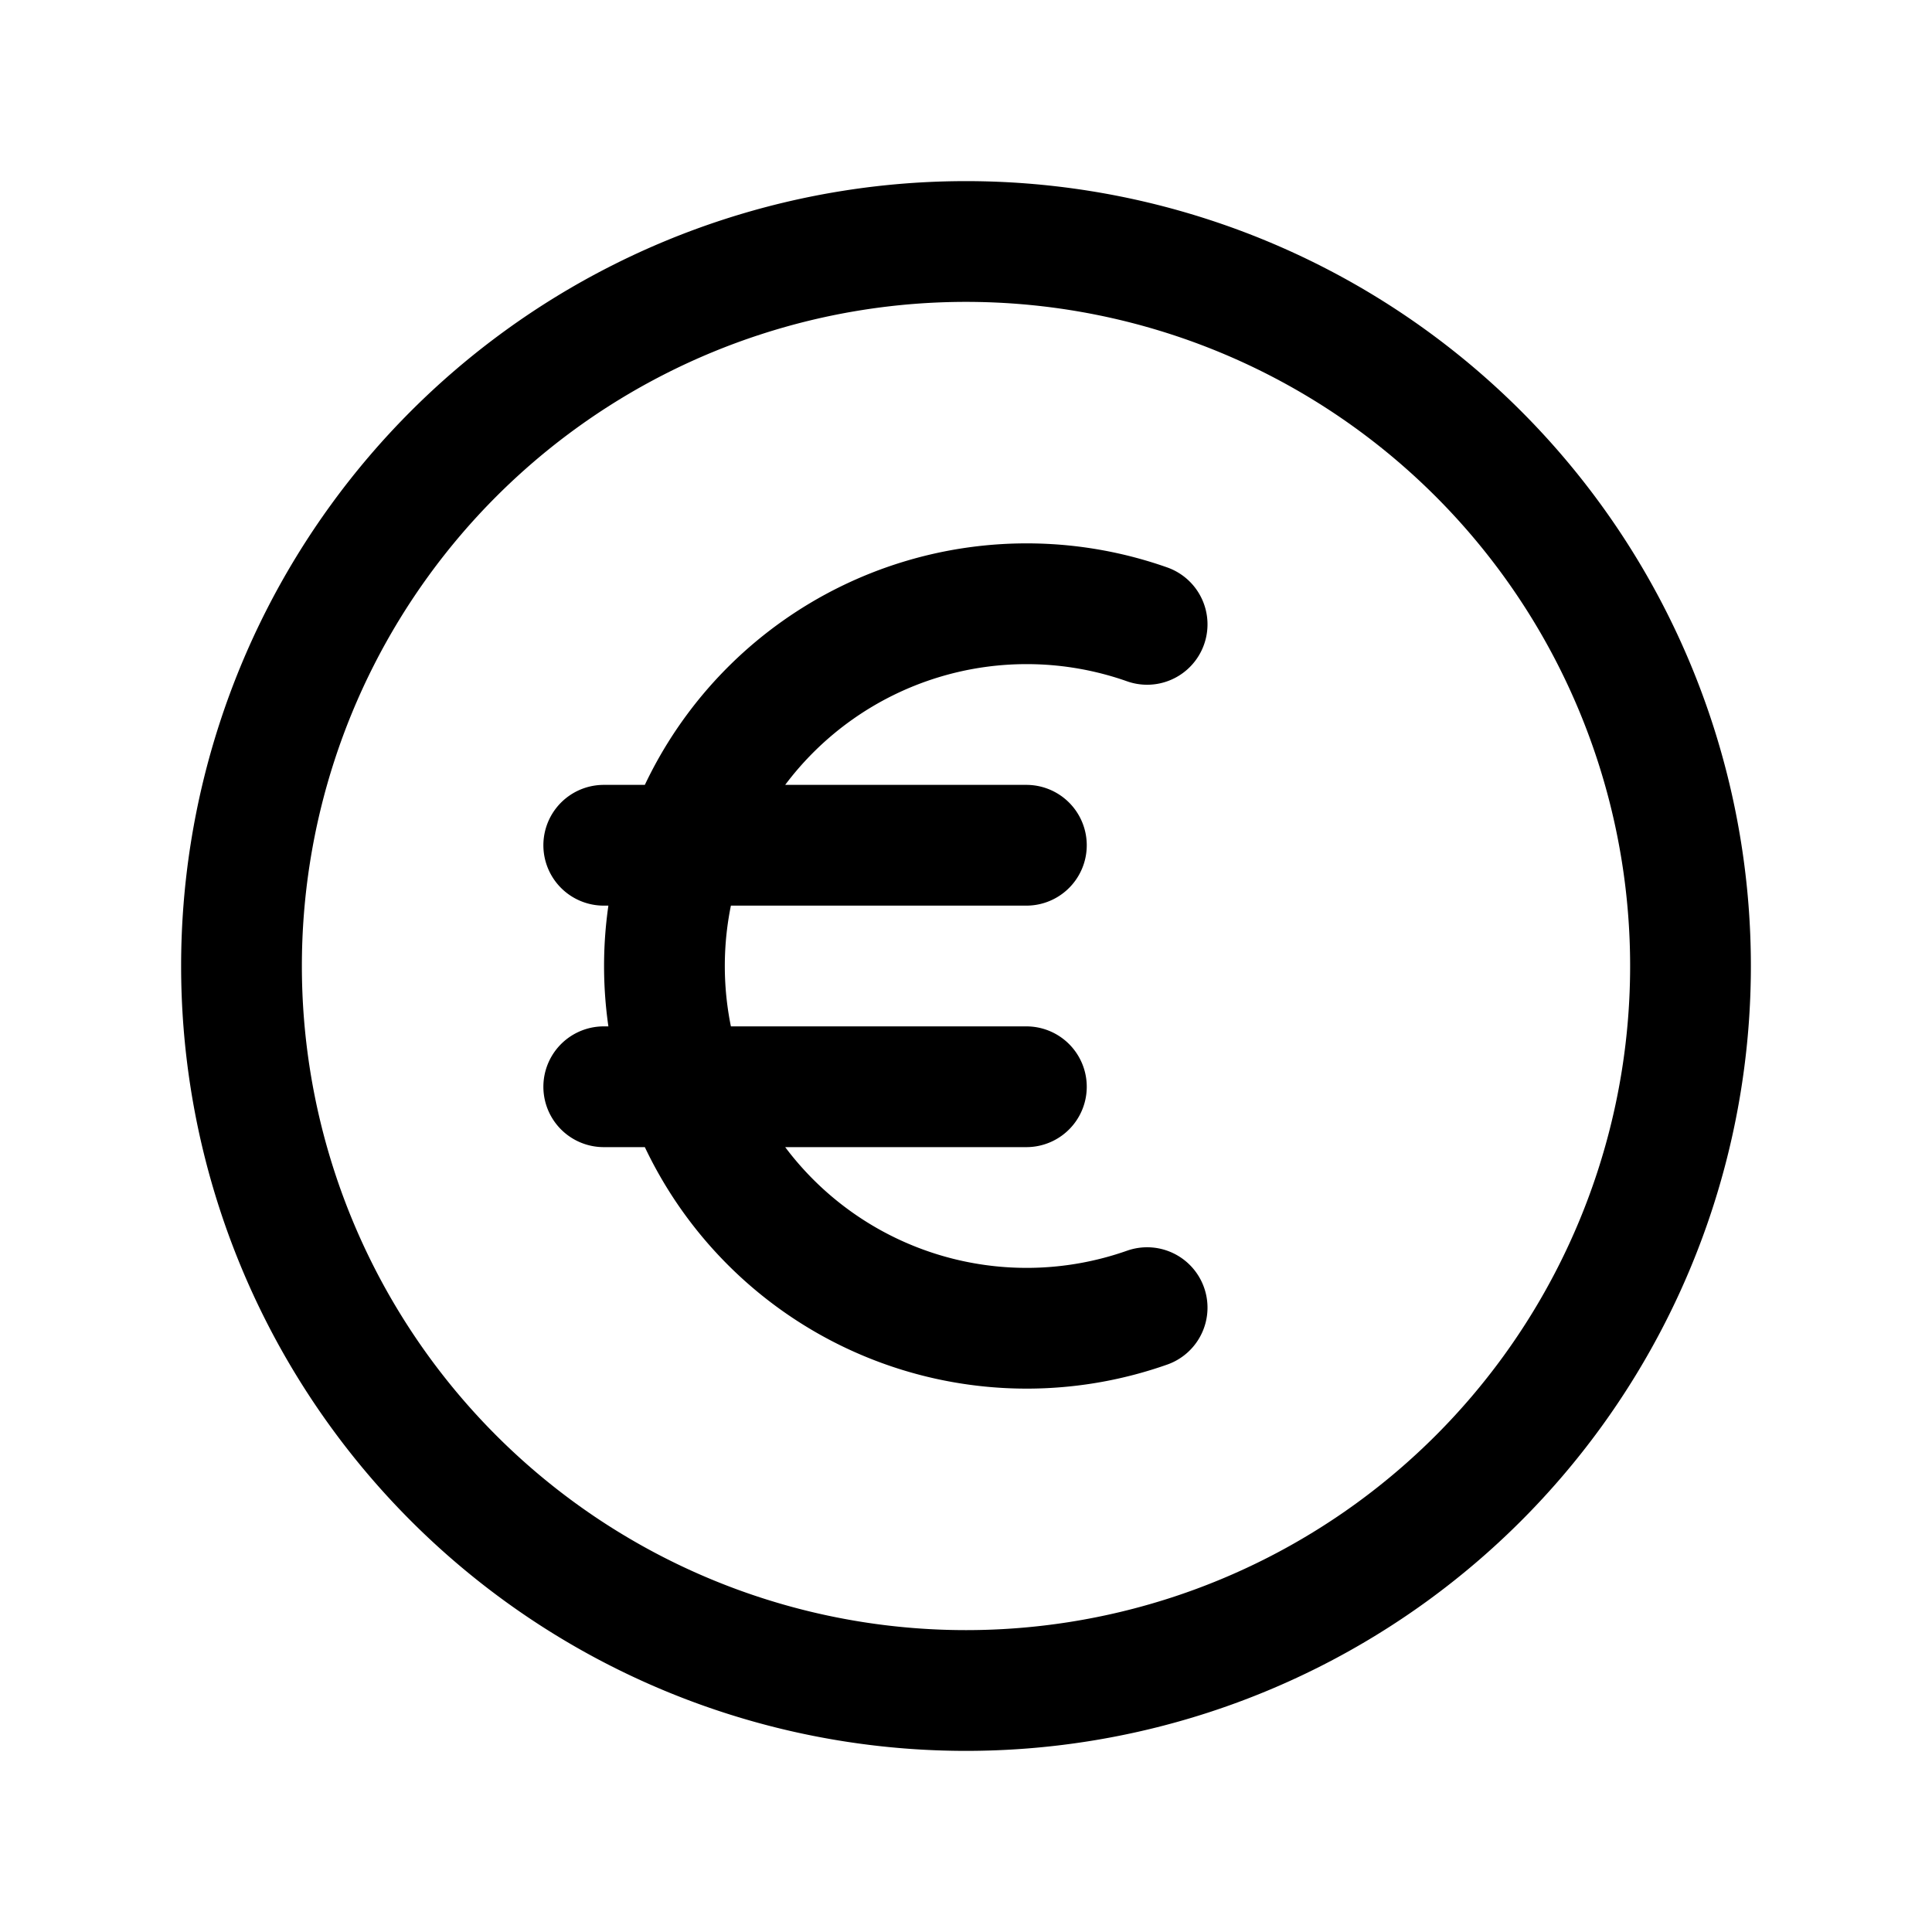
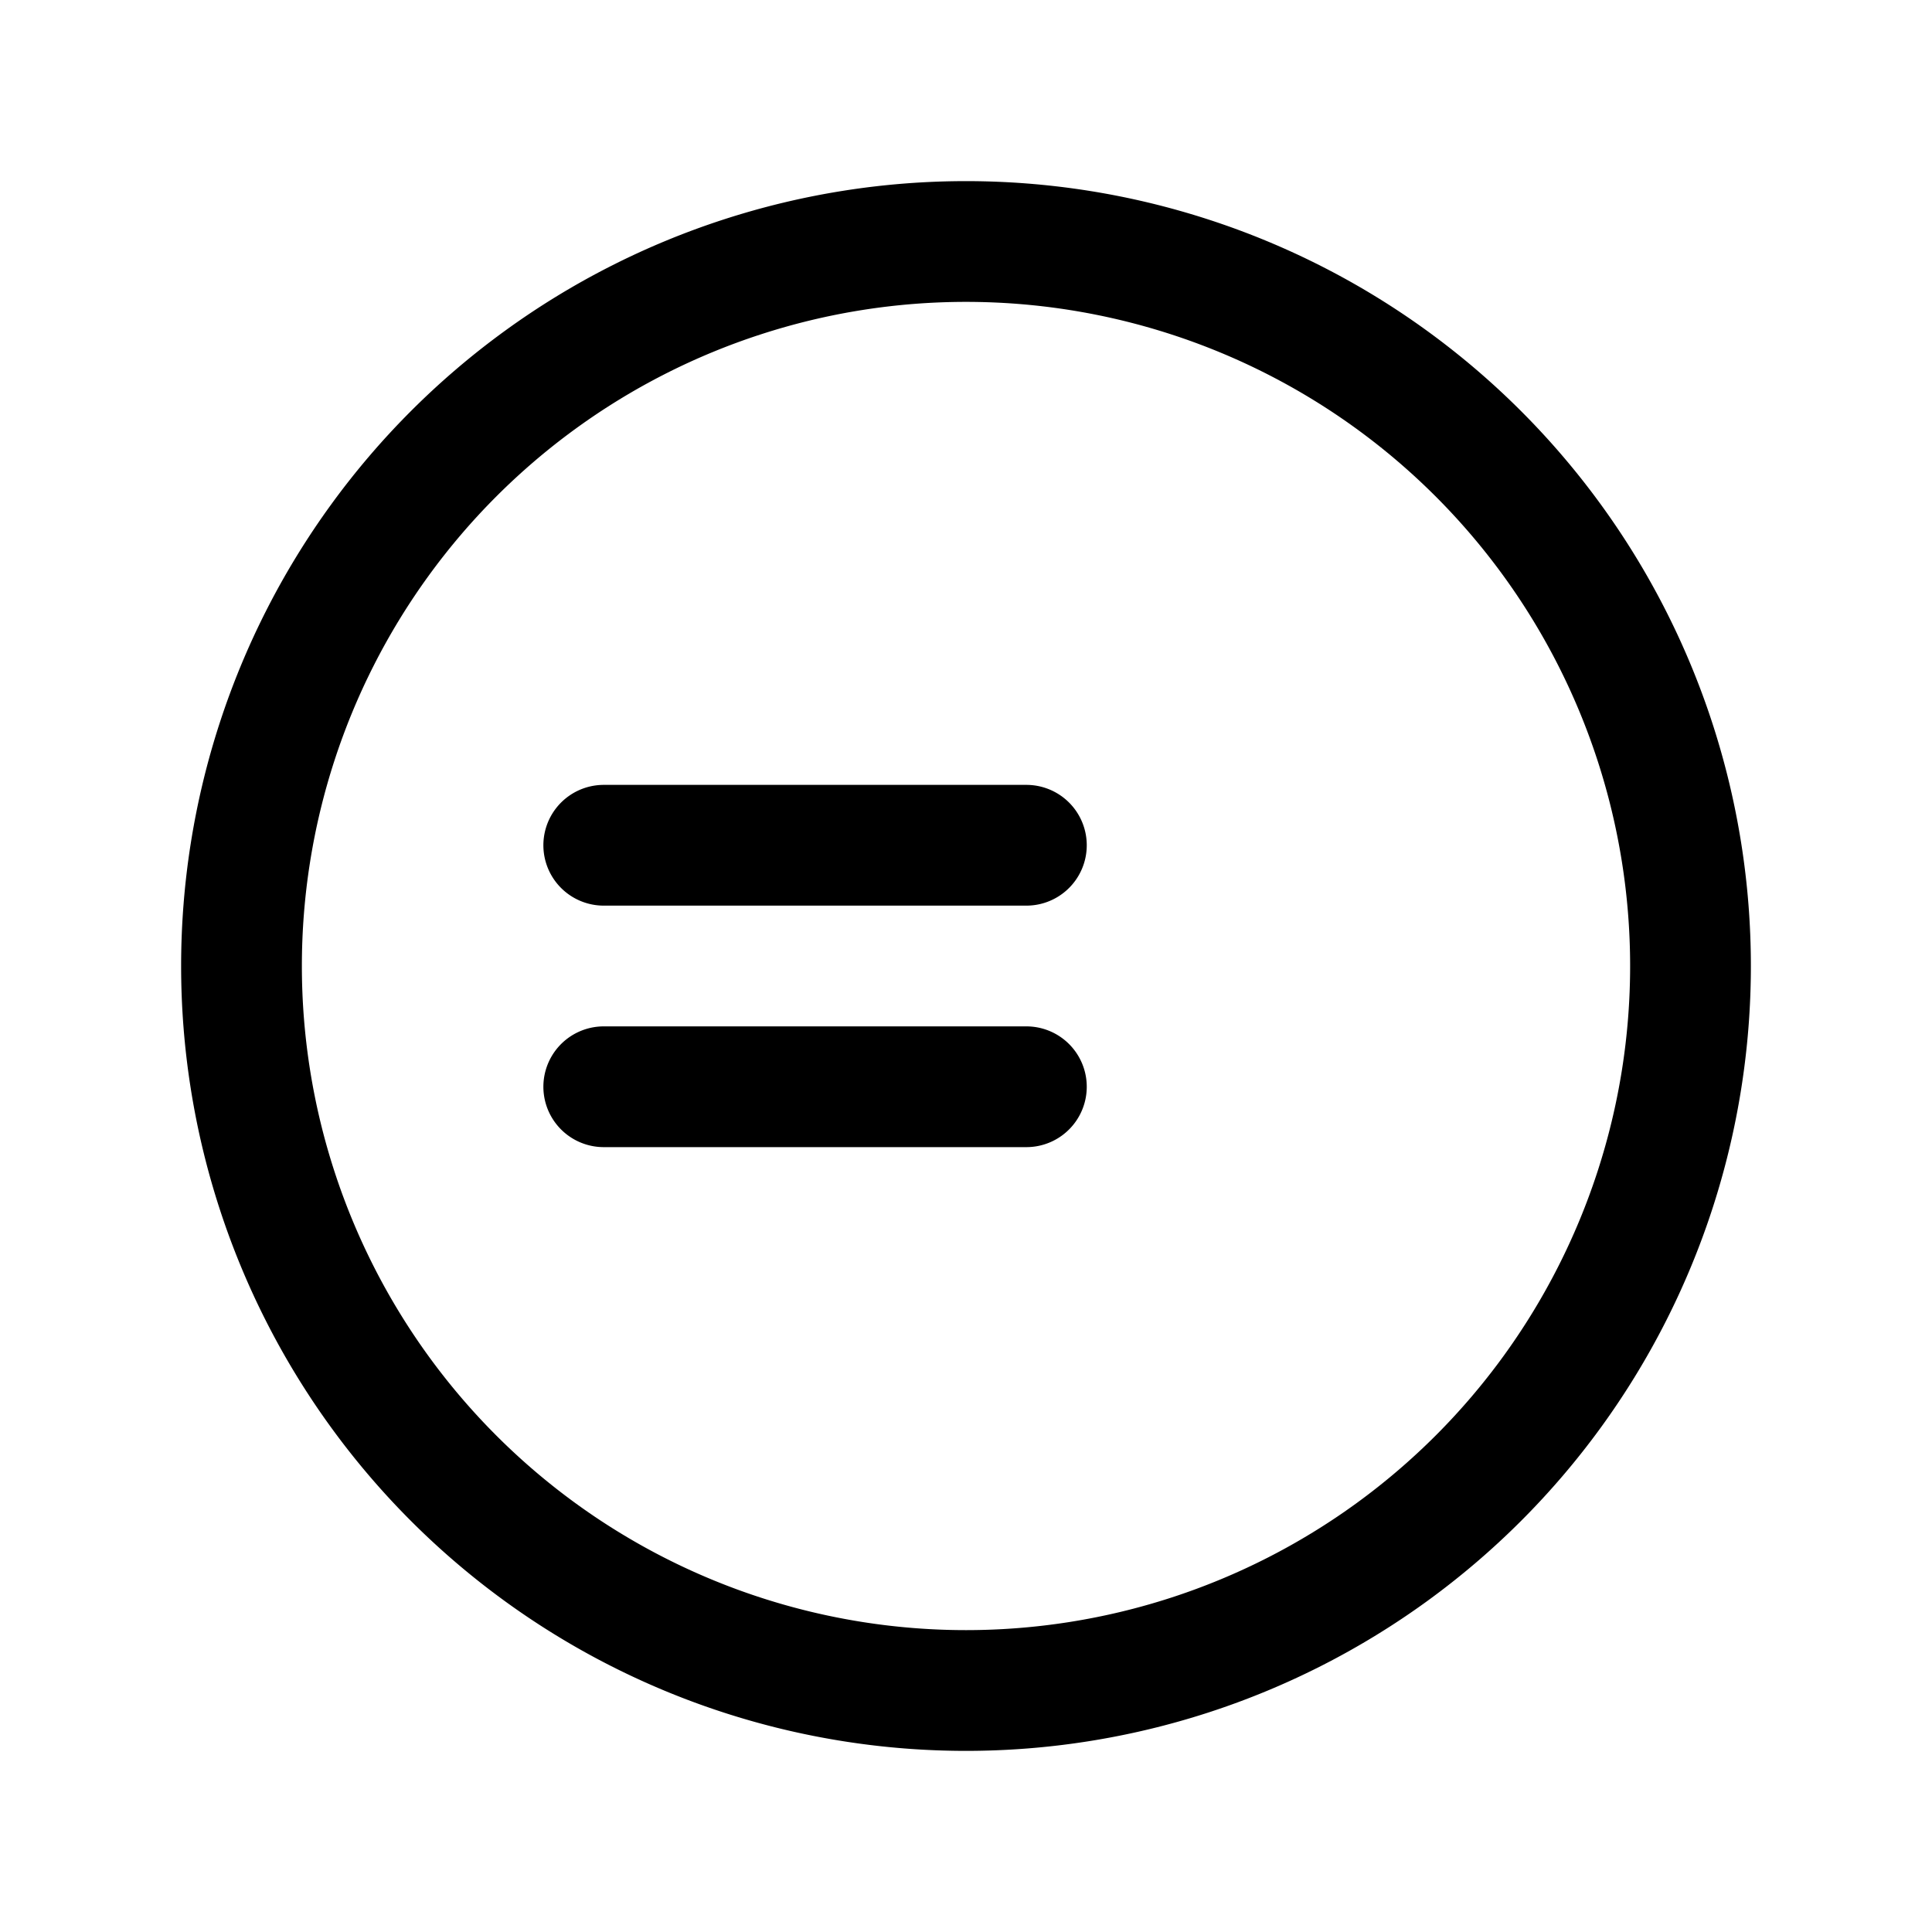
<svg xmlns="http://www.w3.org/2000/svg" aria-hidden="true" viewBox="0 0 24 24" stroke="currentColor" stroke-width="1.5" fill="none" data-slot="icon">
-   <path d="M14.25 7.756a4.5 4.5 0 1 0 0 8.488M7.5 10.5h5.25m-5.25 3h5.25M21 12a9 9 0 1 1-18 0 9 9 0 0 1 18 0Z" stroke-linejoin="round" stroke-linecap="round" />
+   <path d="M14.25 7.756M7.5 10.5h5.25m-5.25 3h5.25M21 12a9 9 0 1 1-18 0 9 9 0 0 1 18 0Z" stroke-linejoin="round" stroke-linecap="round" />
</svg>